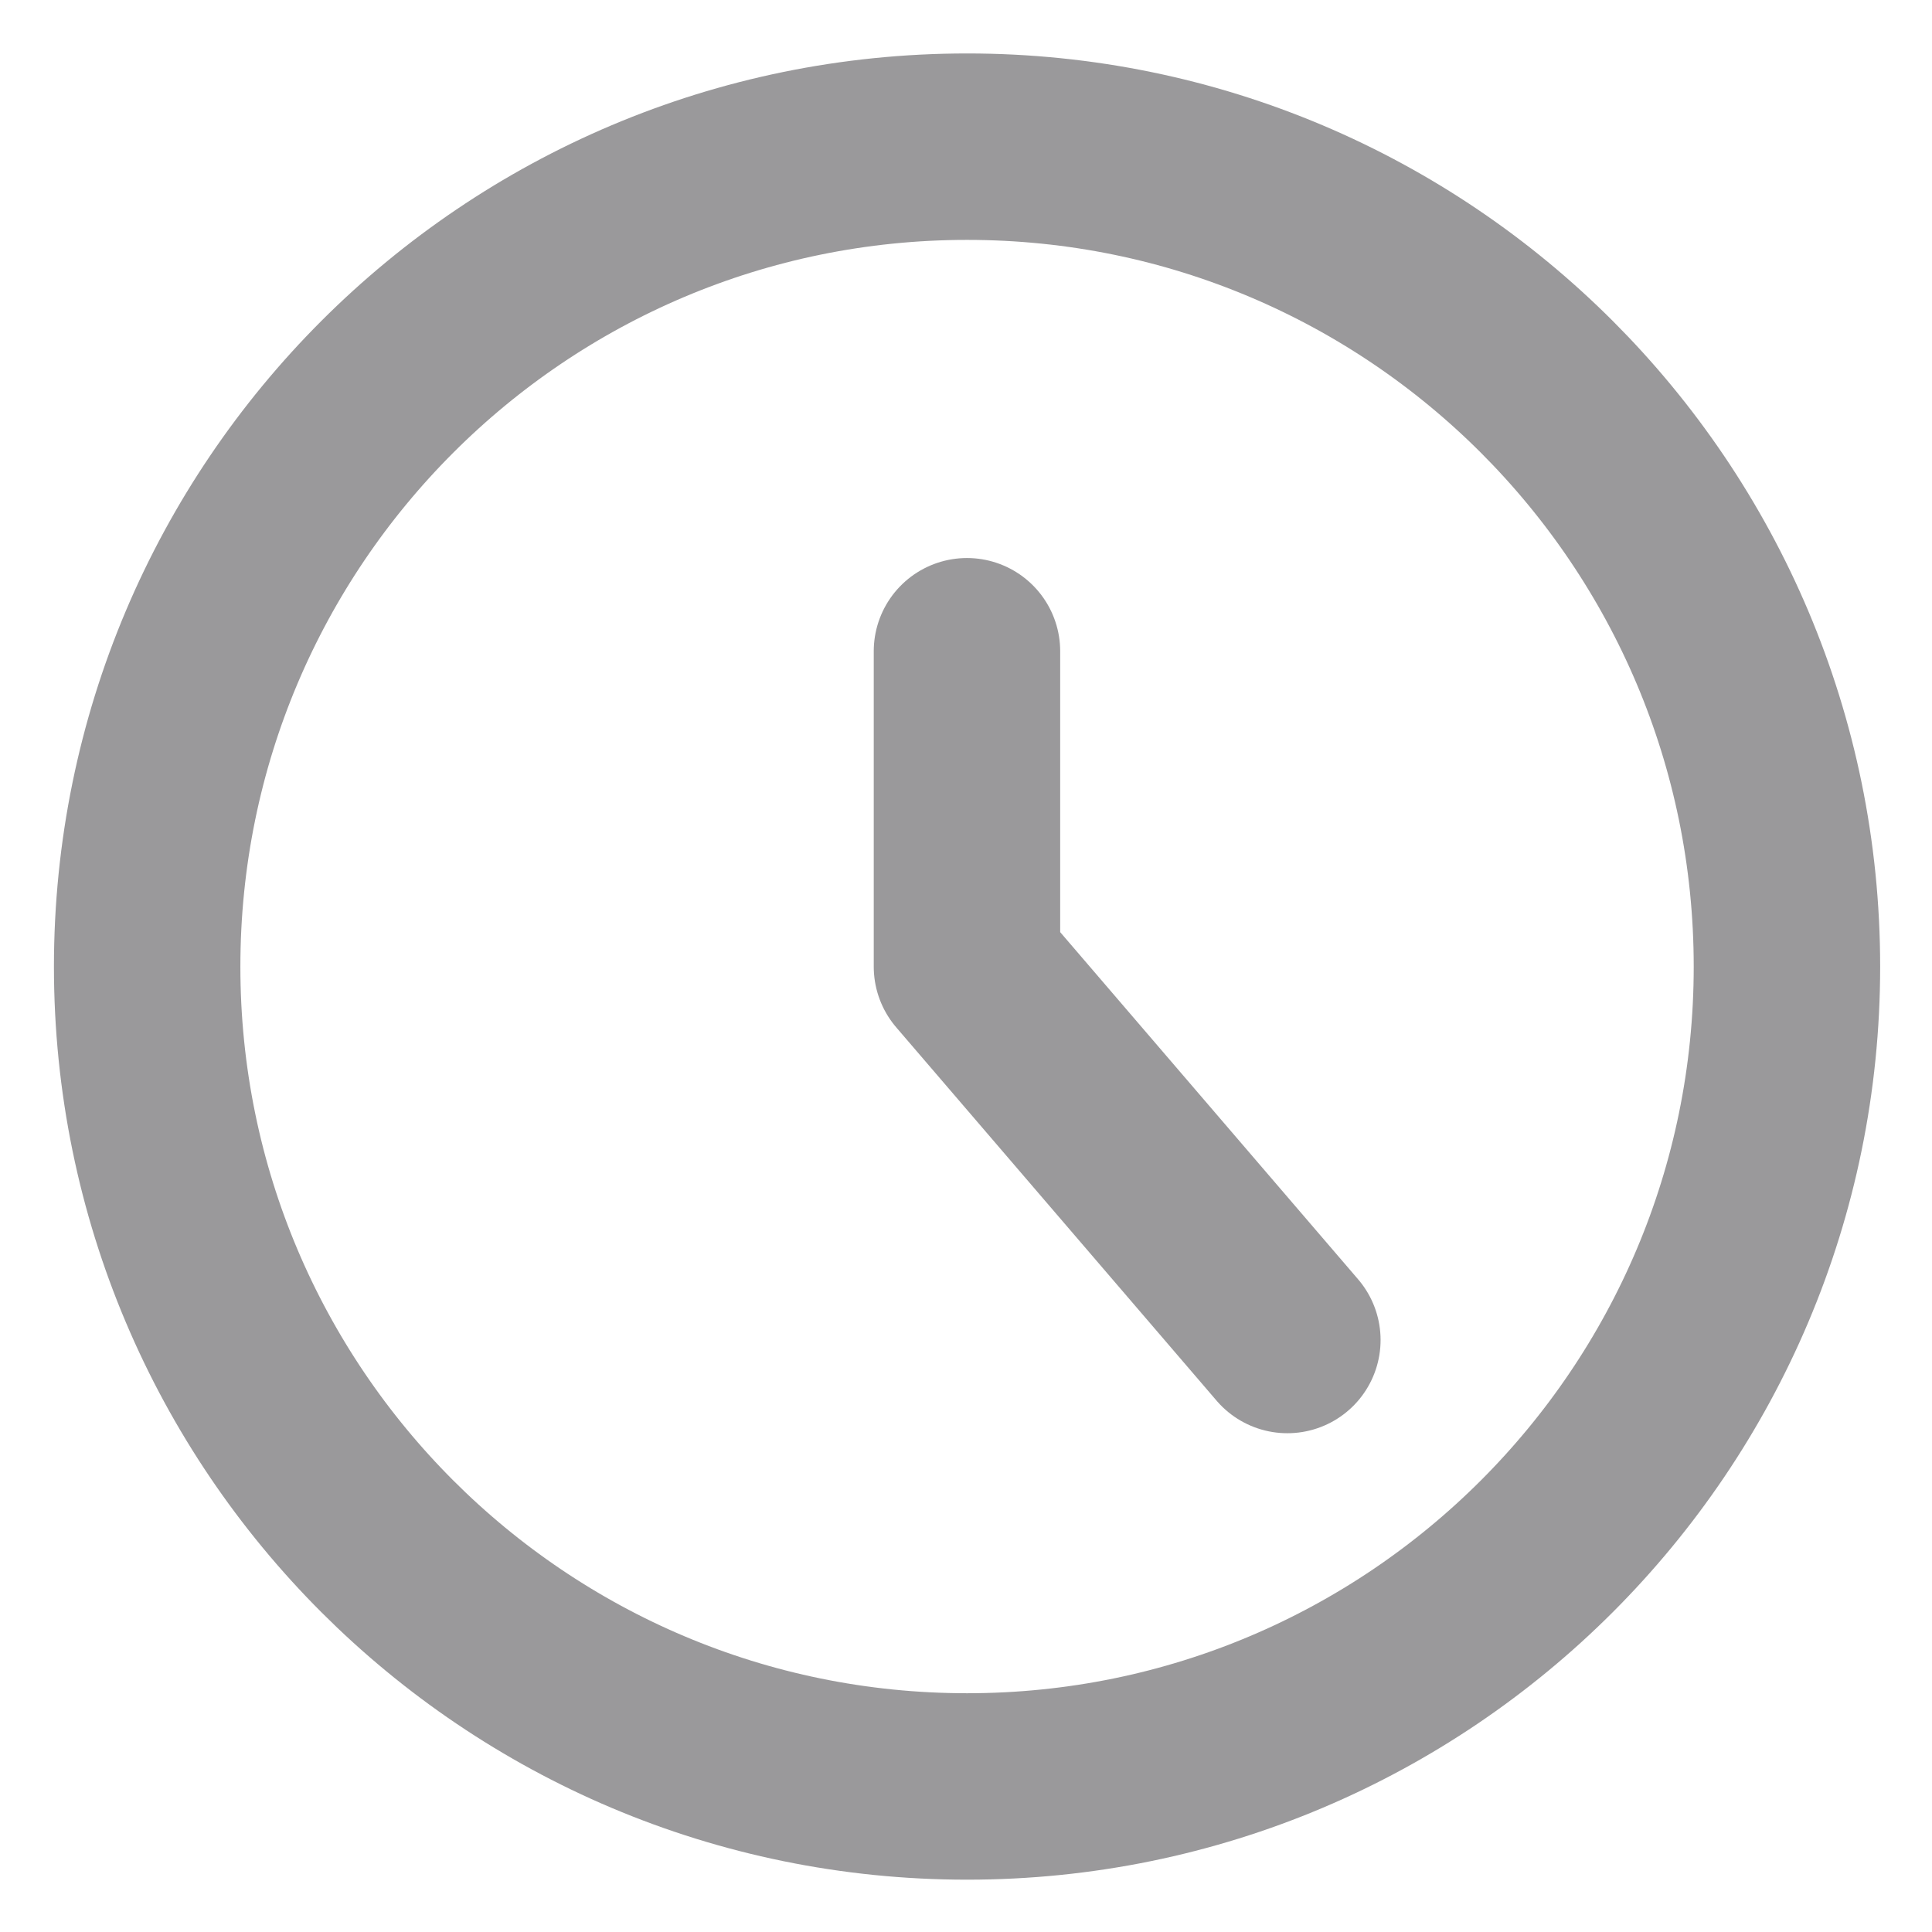
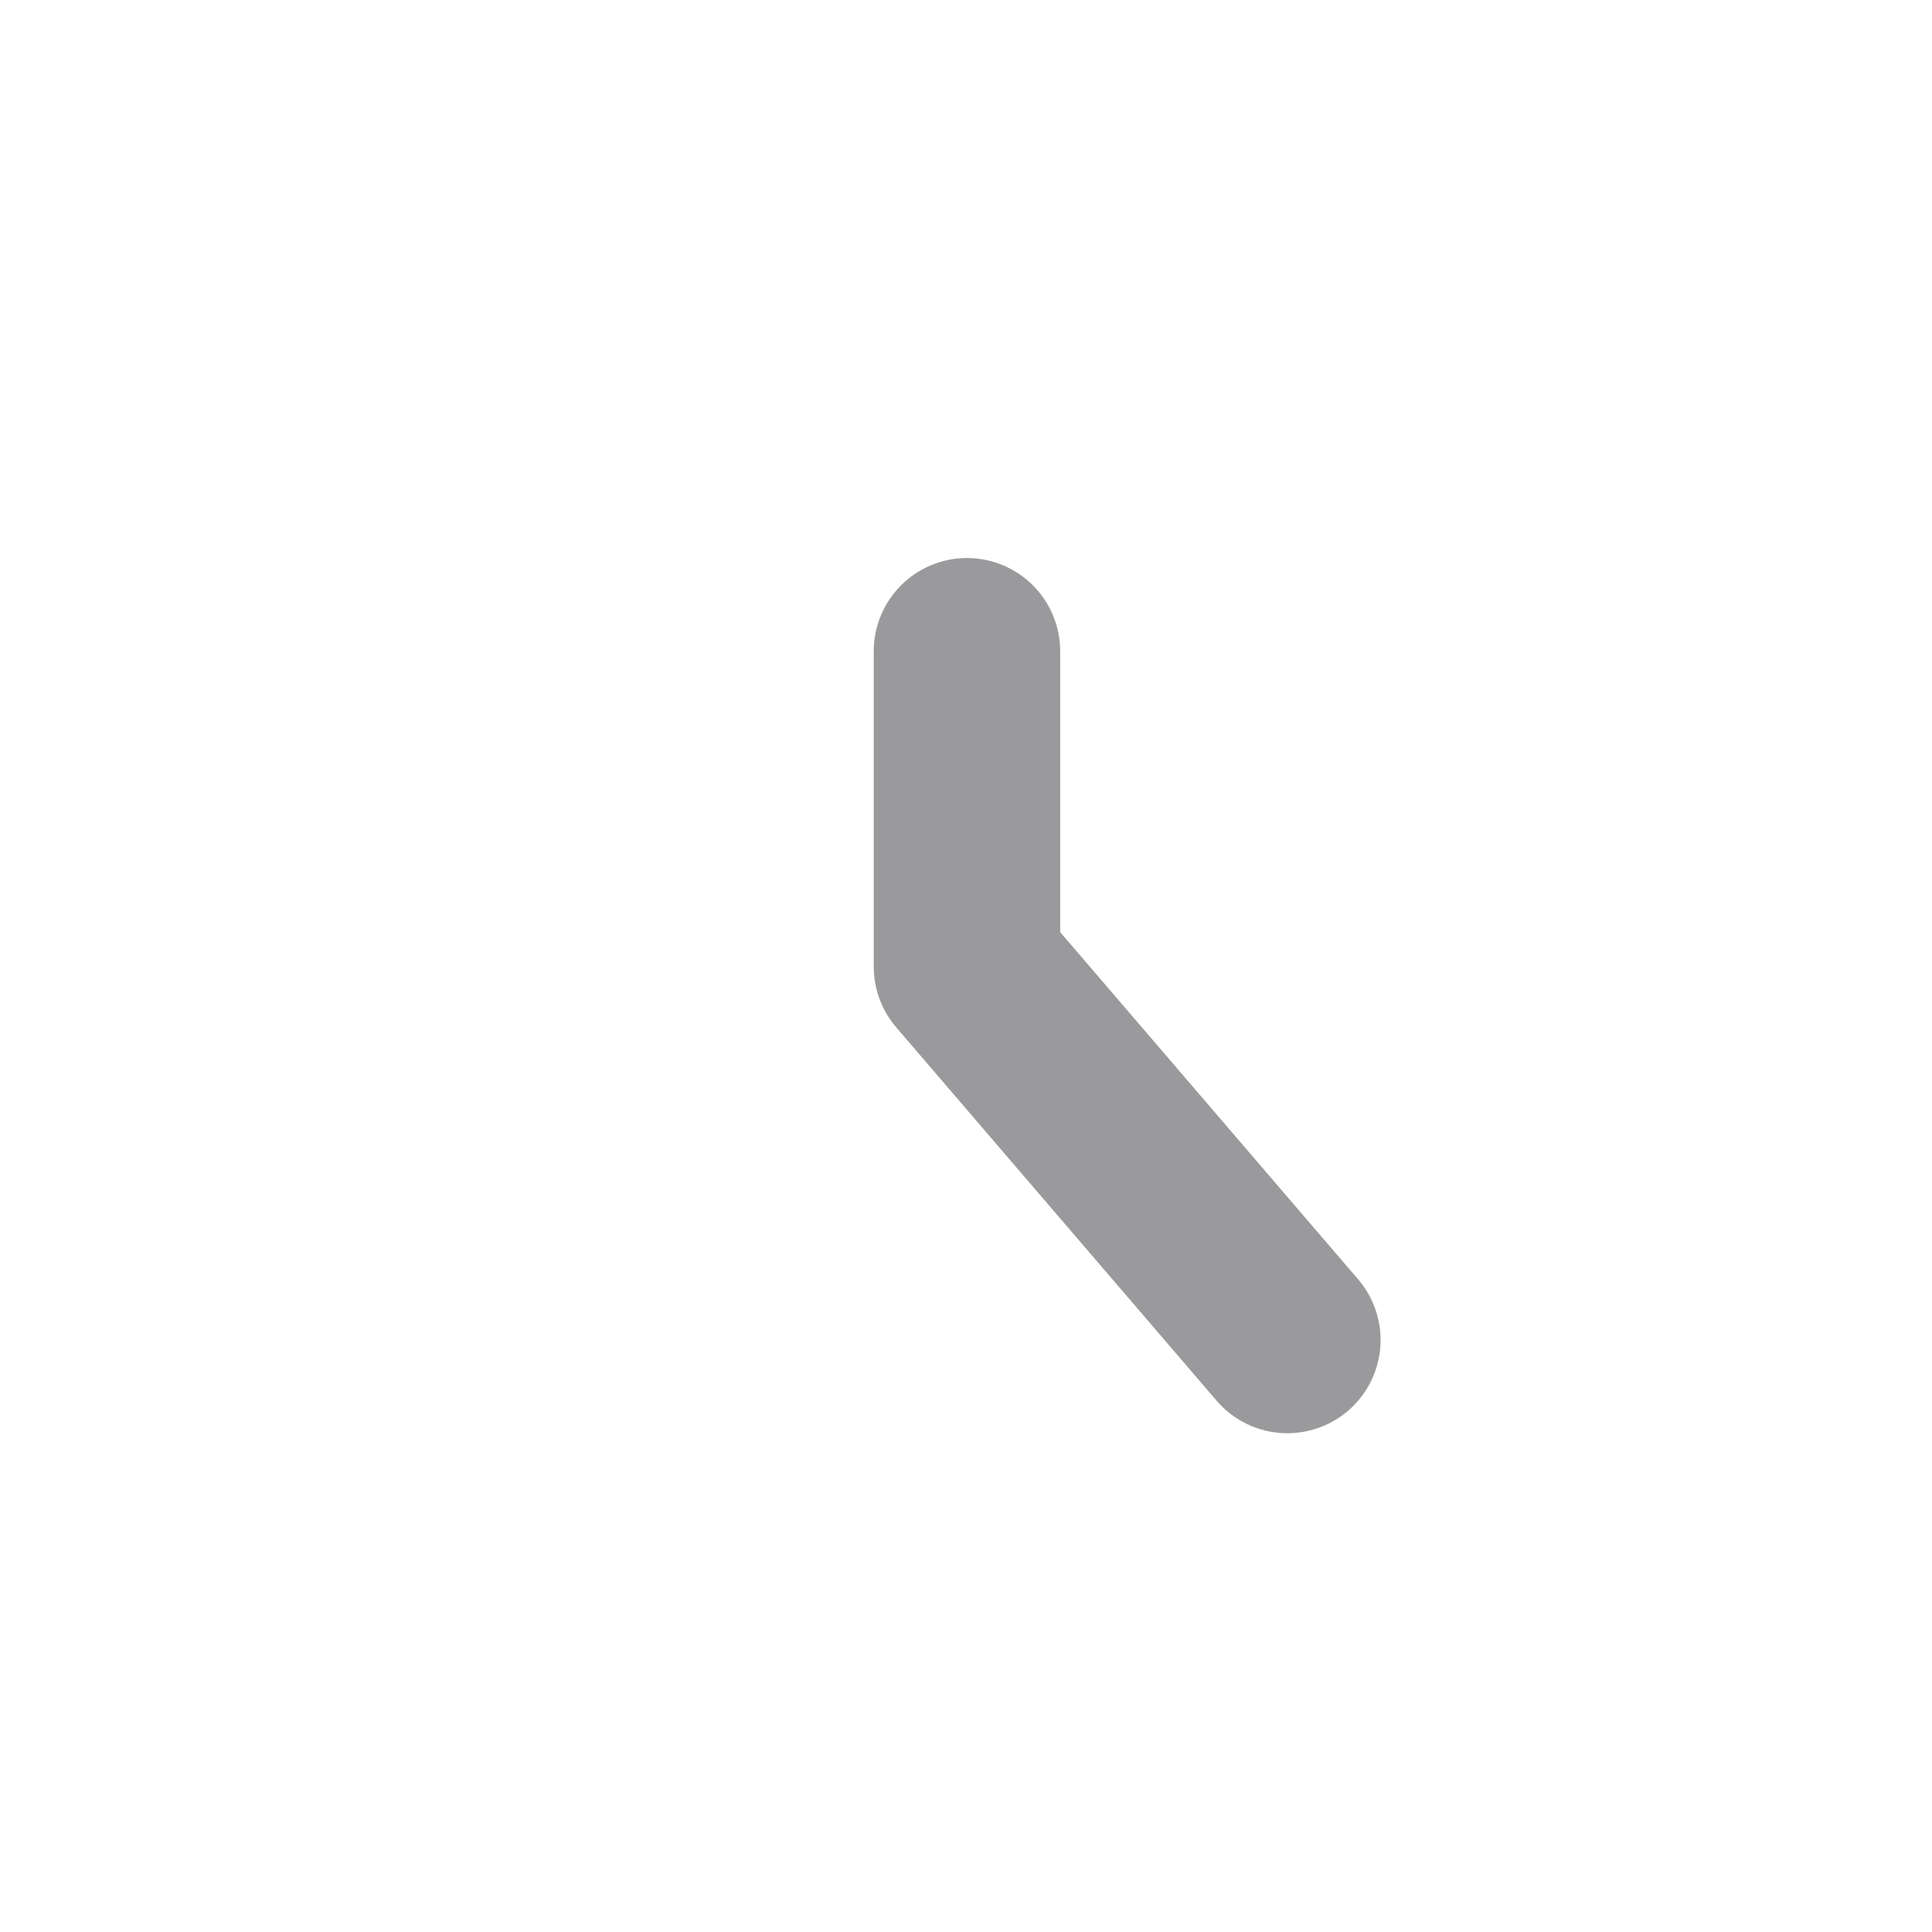
<svg xmlns="http://www.w3.org/2000/svg" width="12" height="12" viewBox="0 0 12 12" fill="none">
  <g id="streamline:interface-time-clock-circle-clock-loading-measure-time-circle" opacity="0.4">
    <g id="Group">
-       <path id="Vector" d="M6.007 11.096C8.819 11.096 11.099 8.816 11.099 6.004C11.099 3.191 8.819 0.911 6.007 0.911C3.194 0.911 0.914 3.191 0.914 6.004C0.914 8.816 3.194 11.096 6.007 11.096Z" stroke="#030106" stroke-width="1.158" stroke-linecap="round" stroke-linejoin="round" />
      <path id="Vector_2" d="M6.006 4.045V6.004L7.996 8.323" stroke="#030106" stroke-width="1.158" stroke-linecap="round" stroke-linejoin="round" />
    </g>
  </g>
</svg>